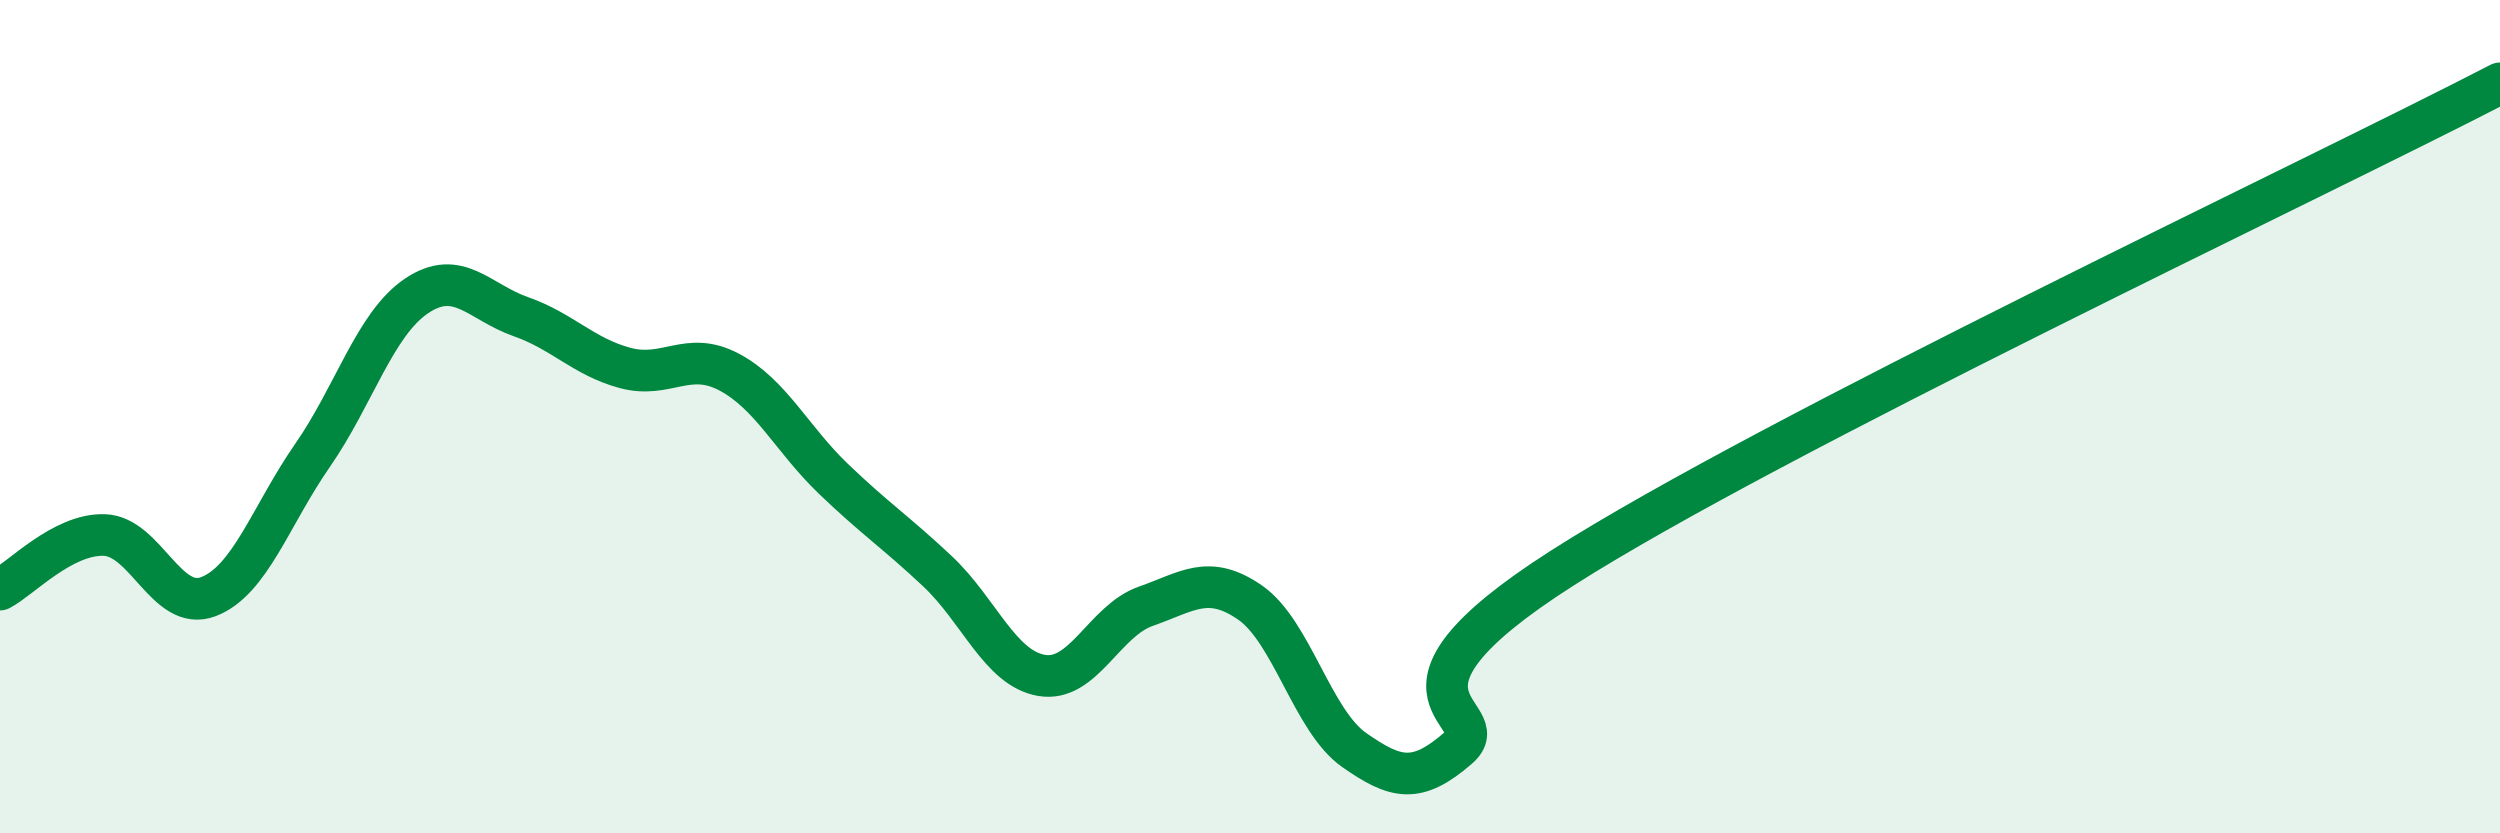
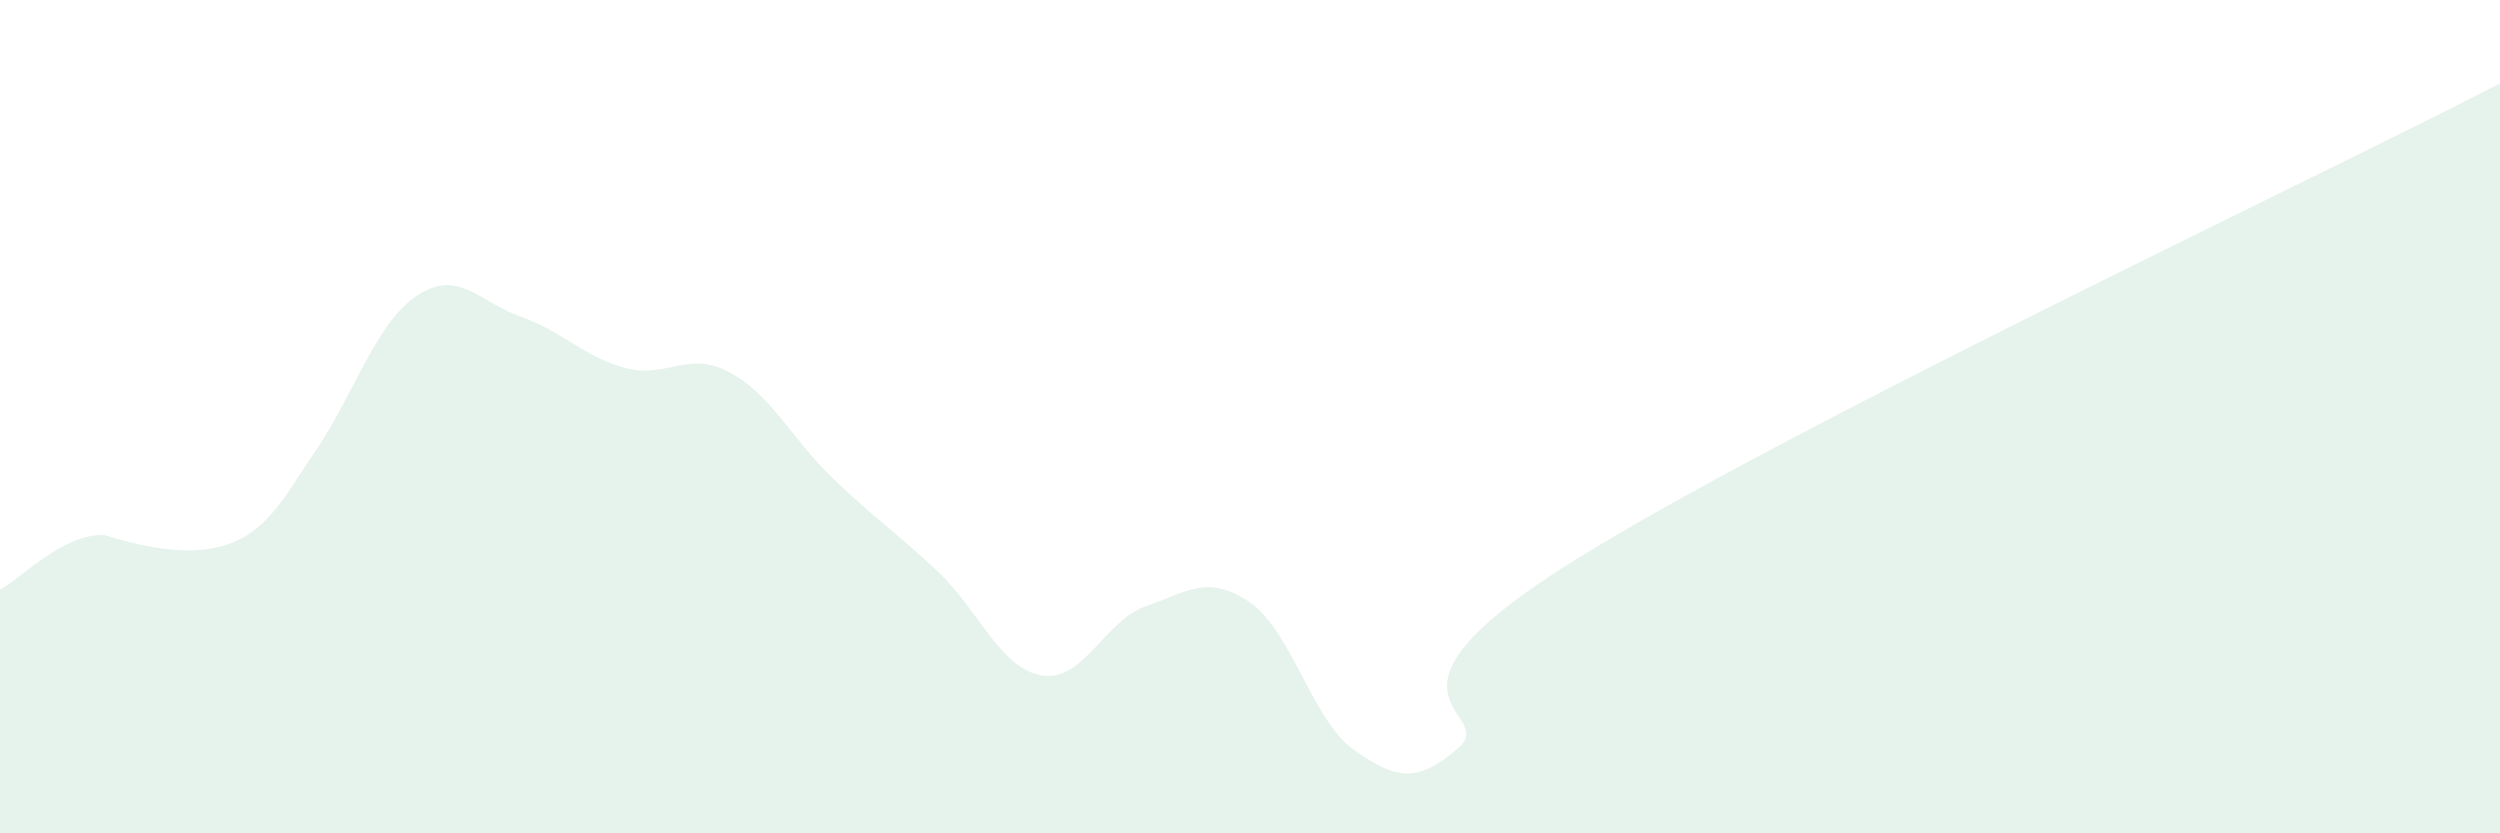
<svg xmlns="http://www.w3.org/2000/svg" width="60" height="20" viewBox="0 0 60 20">
-   <path d="M 0,14.15 C 0.5,13.89 1.5,12.81 2.5,12.84 C 3.5,12.87 4,14.7 5,14.32 C 6,13.94 6.5,12.37 7.5,10.93 C 8.5,9.49 9,7.77 10,7.1 C 11,6.43 11.5,7.25 12.5,7.6 C 13.5,7.95 14,8.56 15,8.83 C 16,9.1 16.5,8.4 17.5,8.93 C 18.5,9.46 19,10.53 20,11.49 C 21,12.45 21.5,12.77 22.5,13.71 C 23.5,14.65 24,16.04 25,16.21 C 26,16.38 26.5,14.9 27.5,14.55 C 28.5,14.2 29,13.77 30,14.46 C 31,15.15 31.5,17.3 32.5,18 C 33.5,18.7 34,18.82 35,17.95 C 36,17.08 32.5,16.82 37.5,13.63 C 42.5,10.44 55.5,4.33 60,2L60 20L0 20Z" fill="#008740" opacity="0.1" stroke-linecap="round" stroke-linejoin="round" />
-   <path d="M 0,14.15 C 0.5,13.89 1.5,12.81 2.5,12.84 C 3.5,12.87 4,14.7 5,14.32 C 6,13.94 6.5,12.37 7.5,10.93 C 8.5,9.49 9,7.77 10,7.1 C 11,6.43 11.5,7.25 12.5,7.6 C 13.5,7.95 14,8.56 15,8.83 C 16,9.1 16.5,8.4 17.5,8.93 C 18.5,9.46 19,10.53 20,11.49 C 21,12.45 21.5,12.77 22.5,13.71 C 23.5,14.65 24,16.04 25,16.21 C 26,16.38 26.5,14.9 27.5,14.55 C 28.5,14.2 29,13.77 30,14.46 C 31,15.15 31.5,17.3 32.5,18 C 33.5,18.7 34,18.82 35,17.95 C 36,17.08 32.5,16.82 37.5,13.63 C 42.5,10.44 55.5,4.33 60,2" stroke="#008740" stroke-width="1" fill="none" stroke-linecap="round" stroke-linejoin="round" />
+   <path d="M 0,14.15 C 0.5,13.89 1.5,12.81 2.5,12.84 C 6,13.94 6.5,12.37 7.5,10.93 C 8.5,9.49 9,7.77 10,7.1 C 11,6.43 11.5,7.25 12.5,7.6 C 13.5,7.95 14,8.56 15,8.83 C 16,9.1 16.5,8.4 17.5,8.93 C 18.5,9.46 19,10.53 20,11.49 C 21,12.45 21.5,12.77 22.5,13.71 C 23.5,14.65 24,16.04 25,16.21 C 26,16.38 26.5,14.9 27.5,14.55 C 28.5,14.2 29,13.77 30,14.46 C 31,15.15 31.5,17.3 32.5,18 C 33.5,18.7 34,18.82 35,17.95 C 36,17.08 32.5,16.82 37.5,13.63 C 42.5,10.44 55.5,4.33 60,2L60 20L0 20Z" fill="#008740" opacity="0.1" stroke-linecap="round" stroke-linejoin="round" />
</svg>